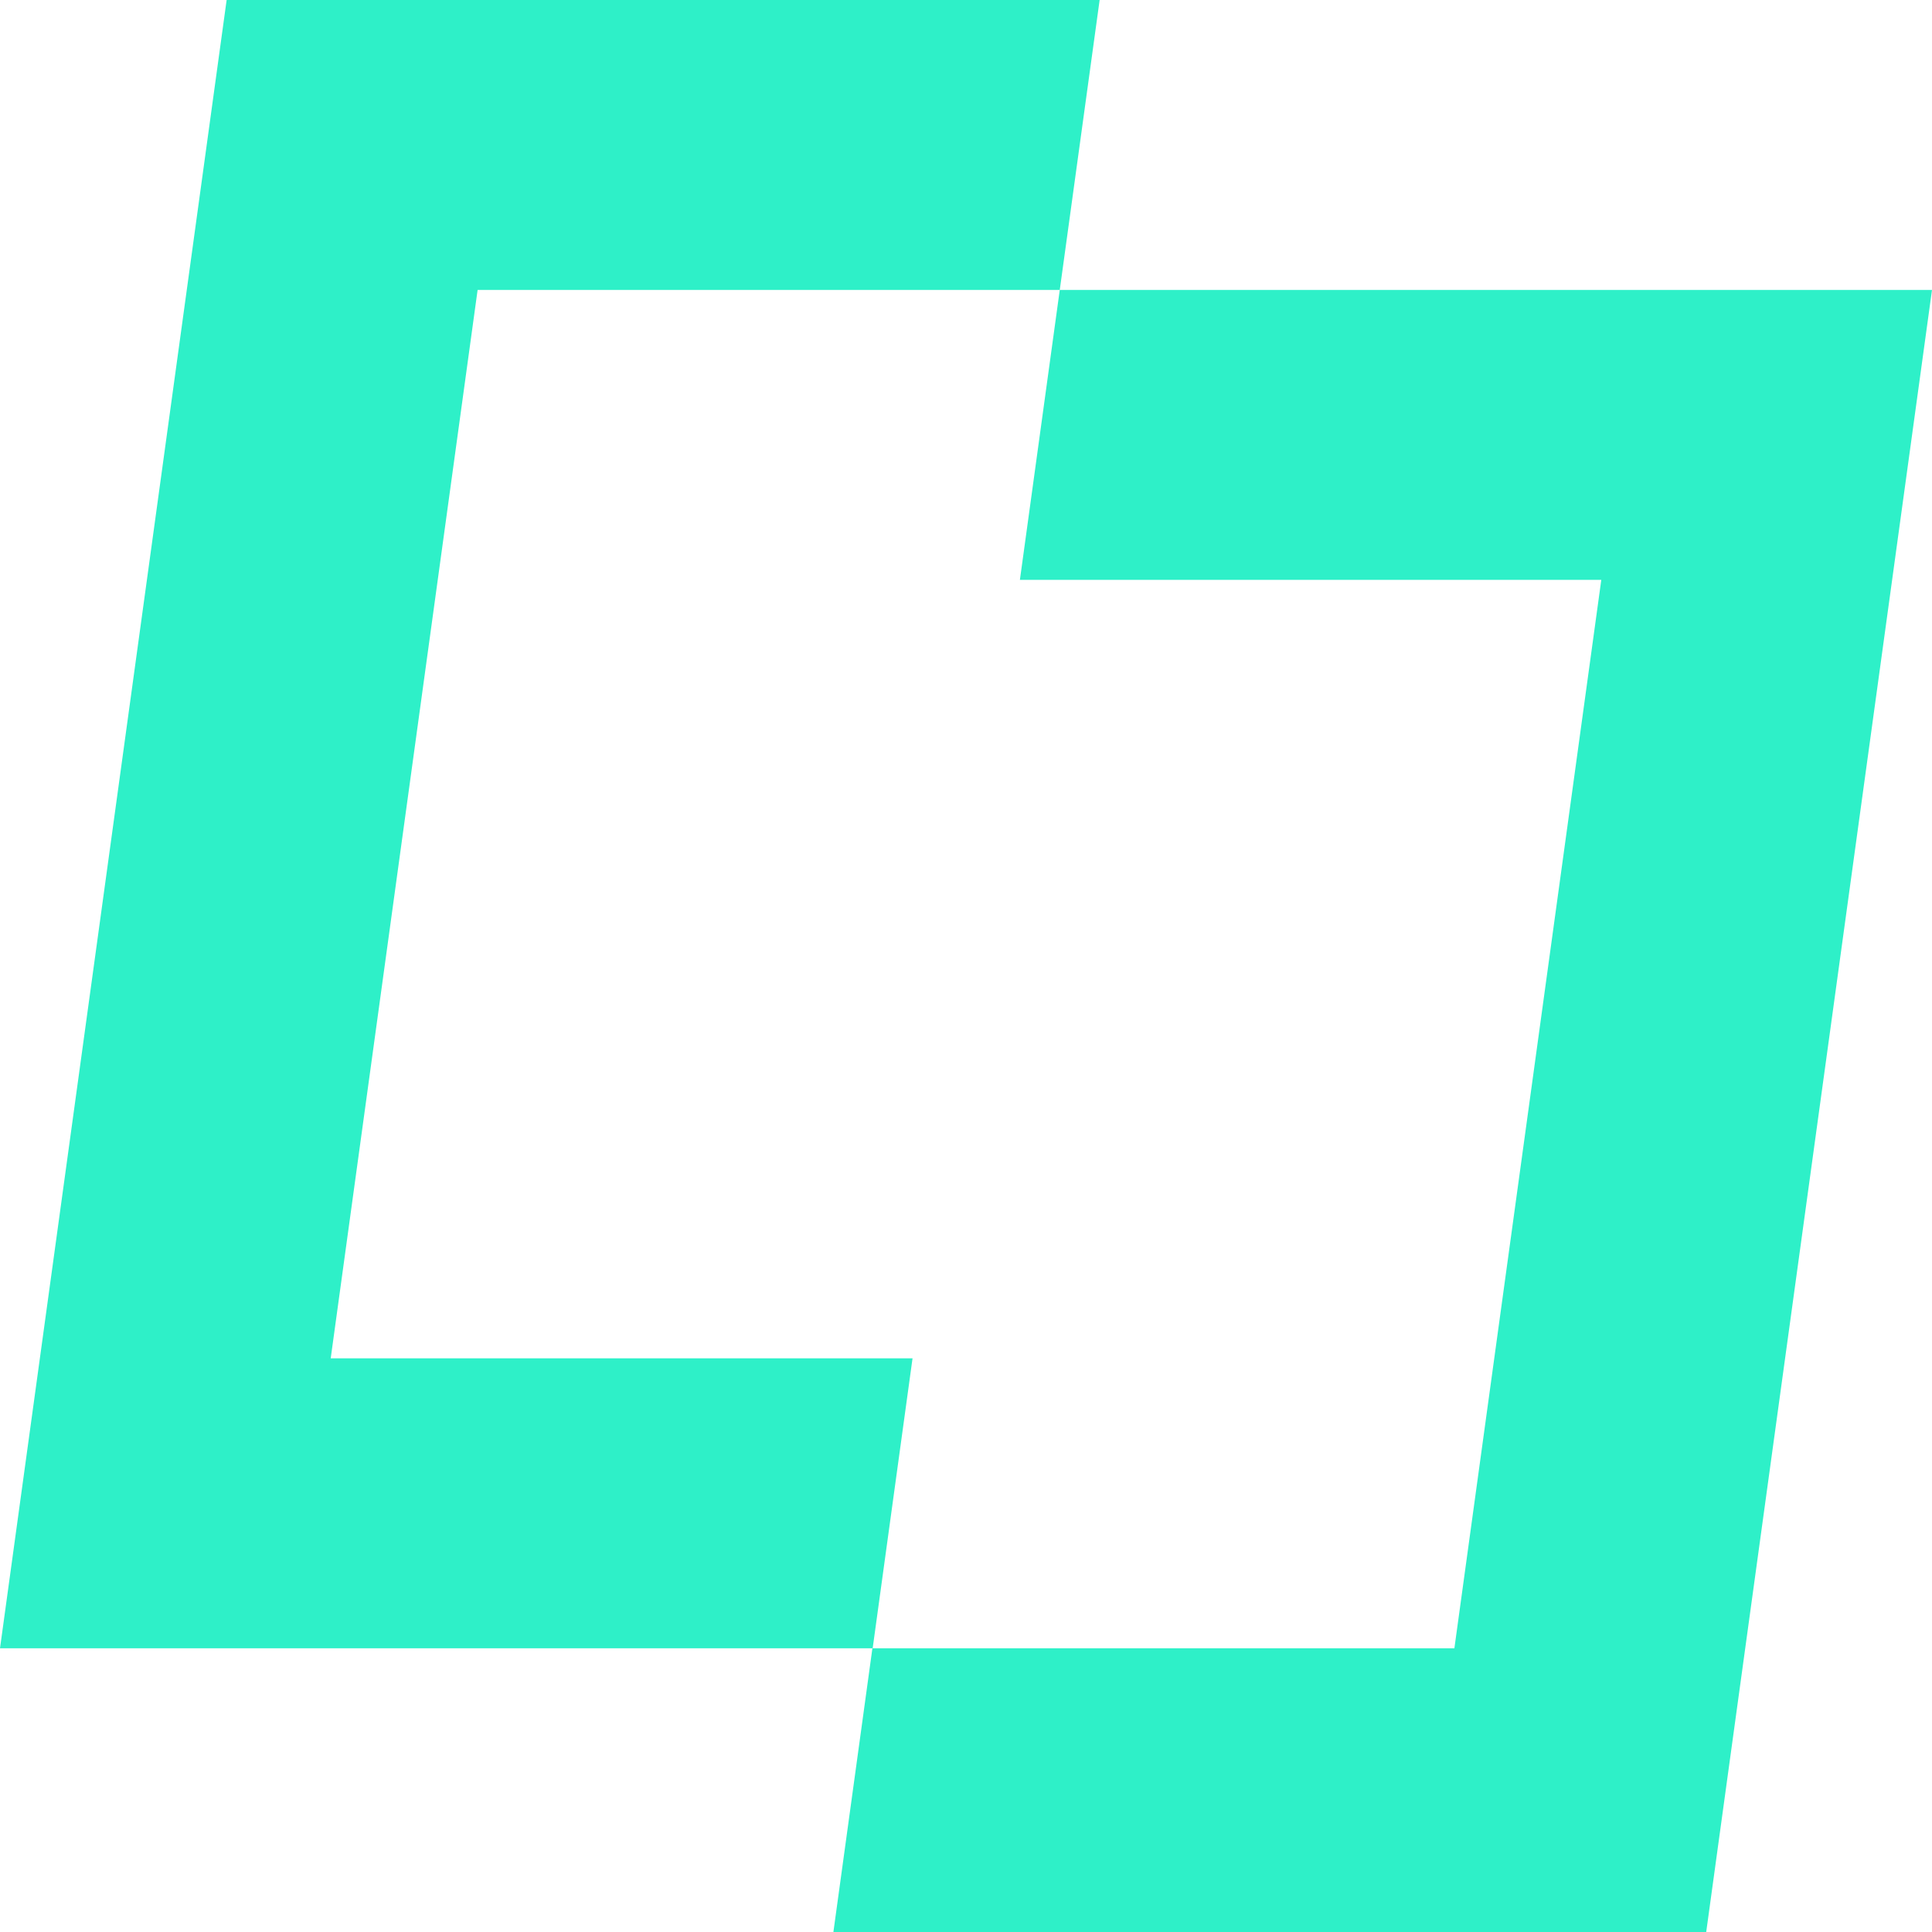
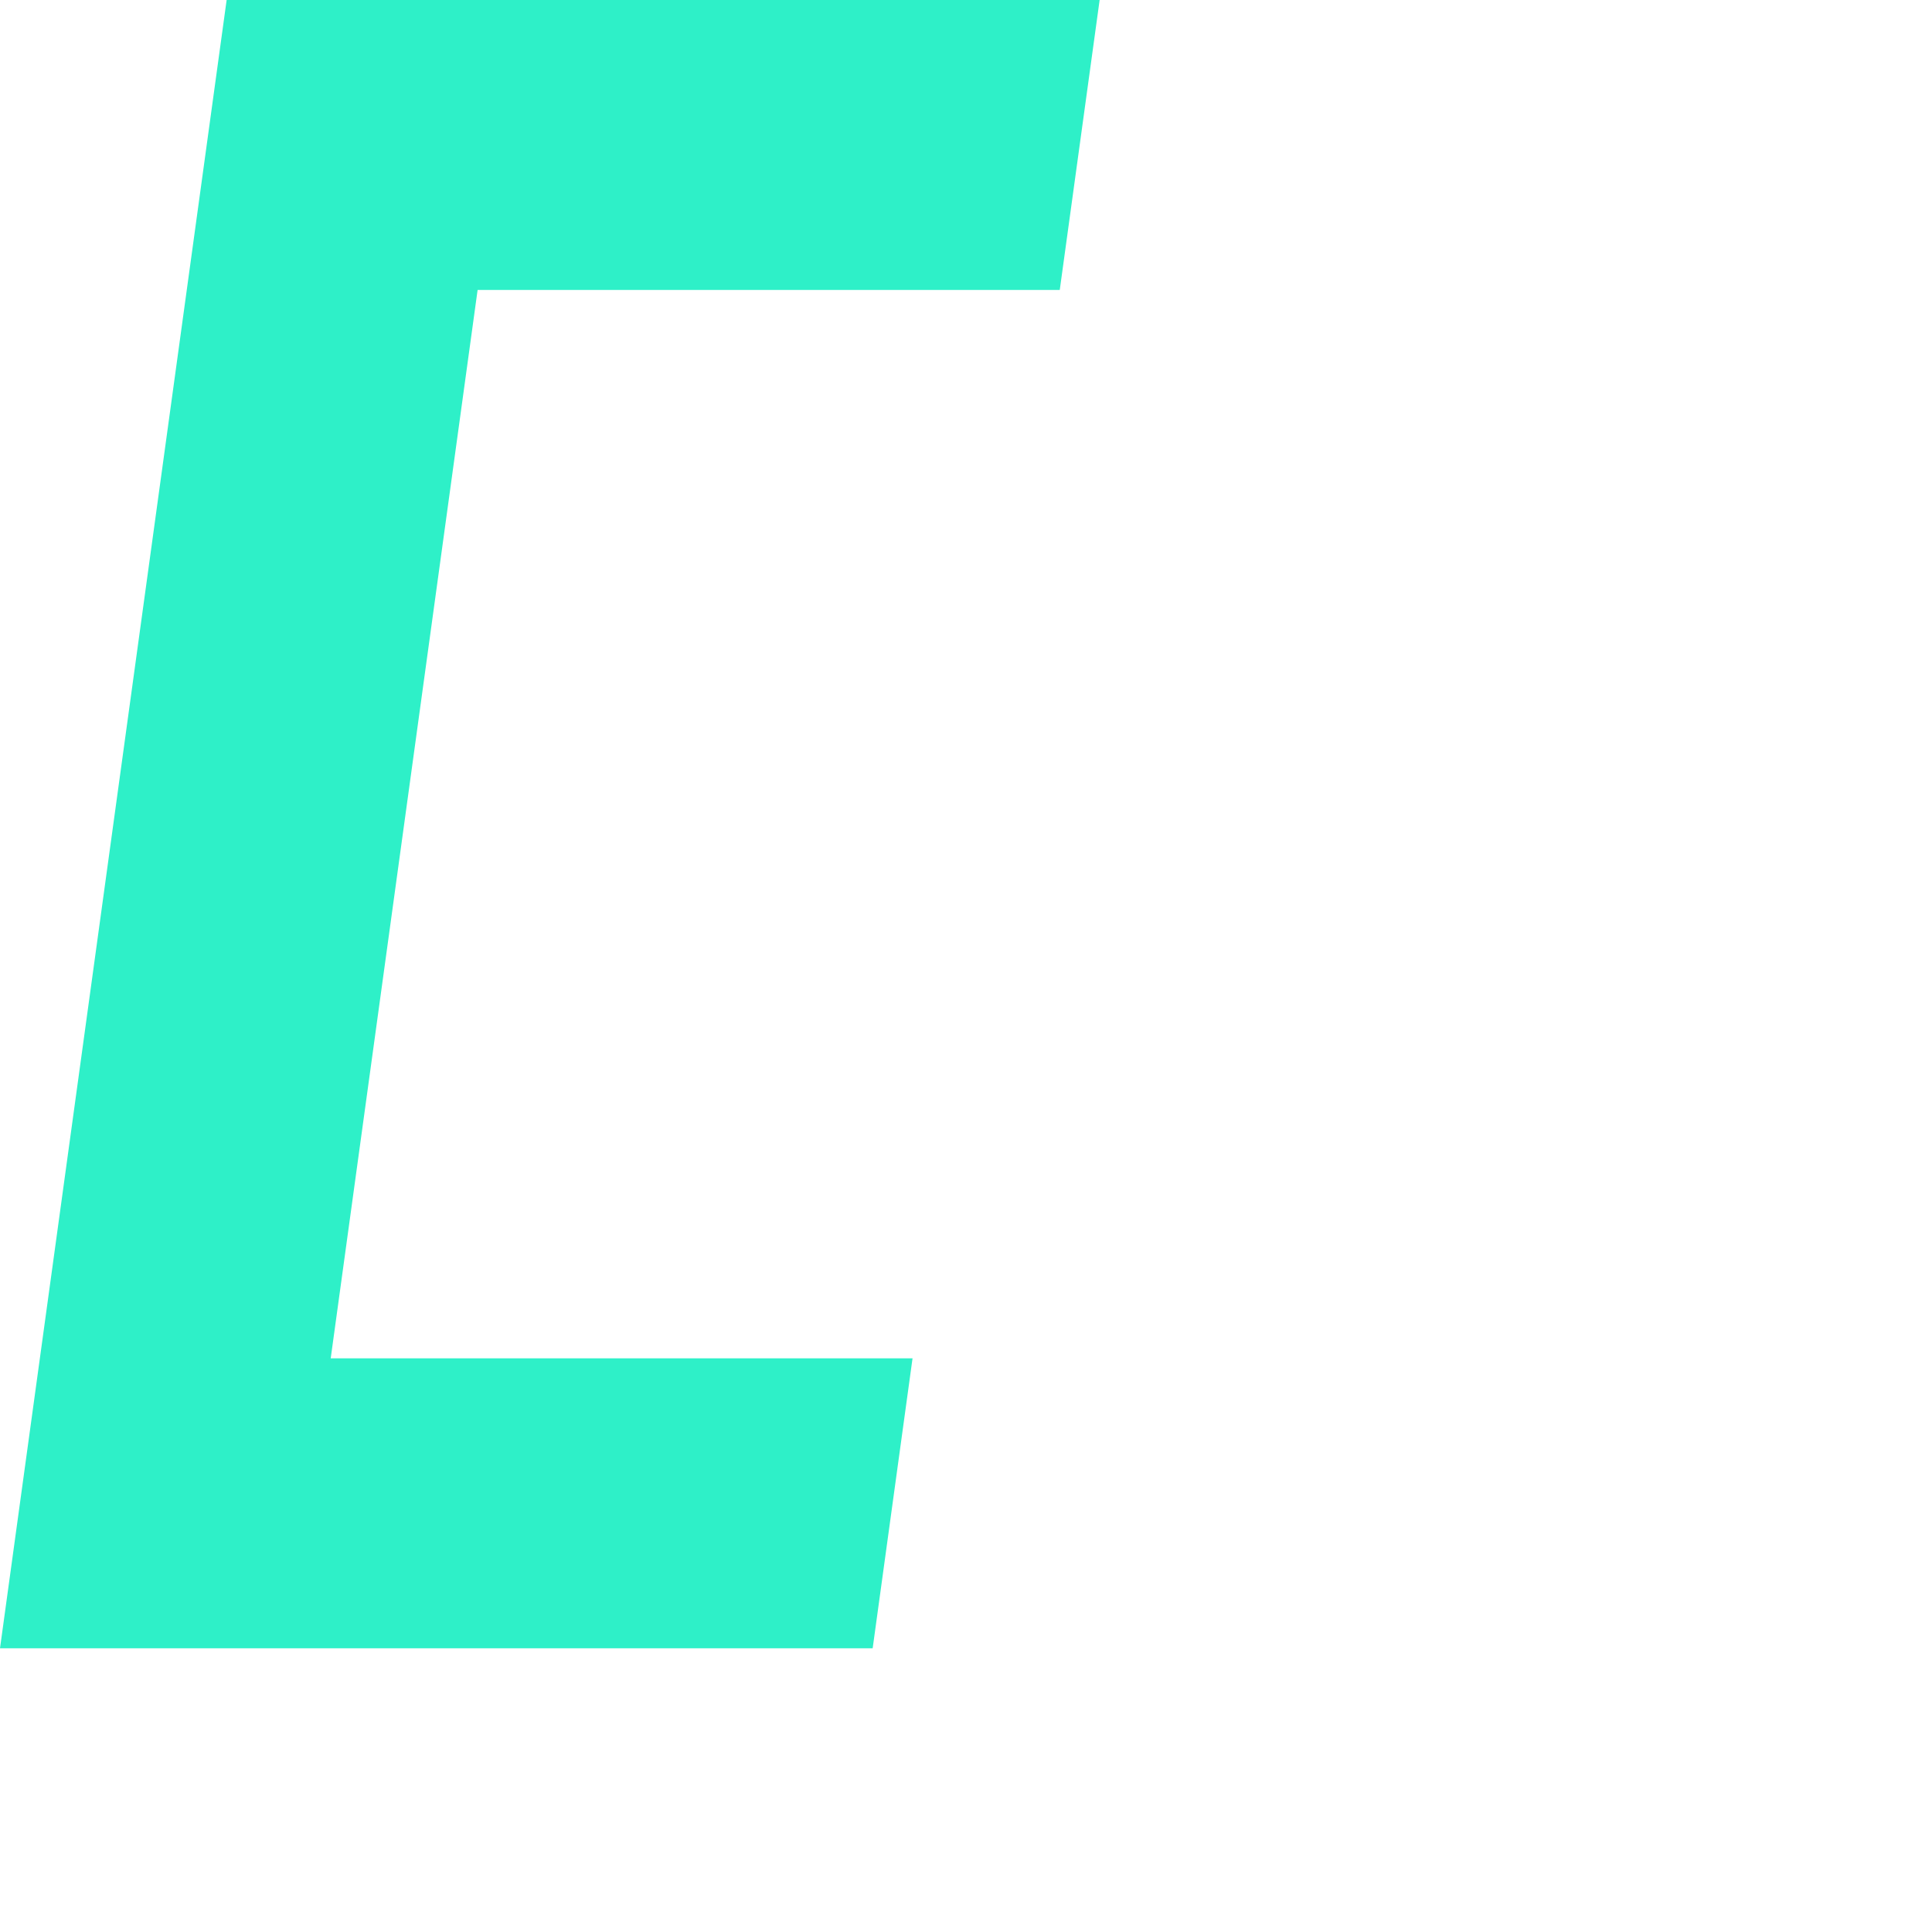
<svg xmlns="http://www.w3.org/2000/svg" width="32" height="32" viewBox="0 0 256 256" fill="#2EF0C8">
  <g>
    <path d="M30.031 0L0 218.407H115.633L120.916 179.988H43.821L63.286 38.419H140.424L145.707 0H30.031Z" />
-     <path d="M225.969 256.826L256 38.419H140.424L135.142 76.837H212.179L192.714 218.407H115.598L110.316 256.826H225.969Z" />
  </g>
</svg>